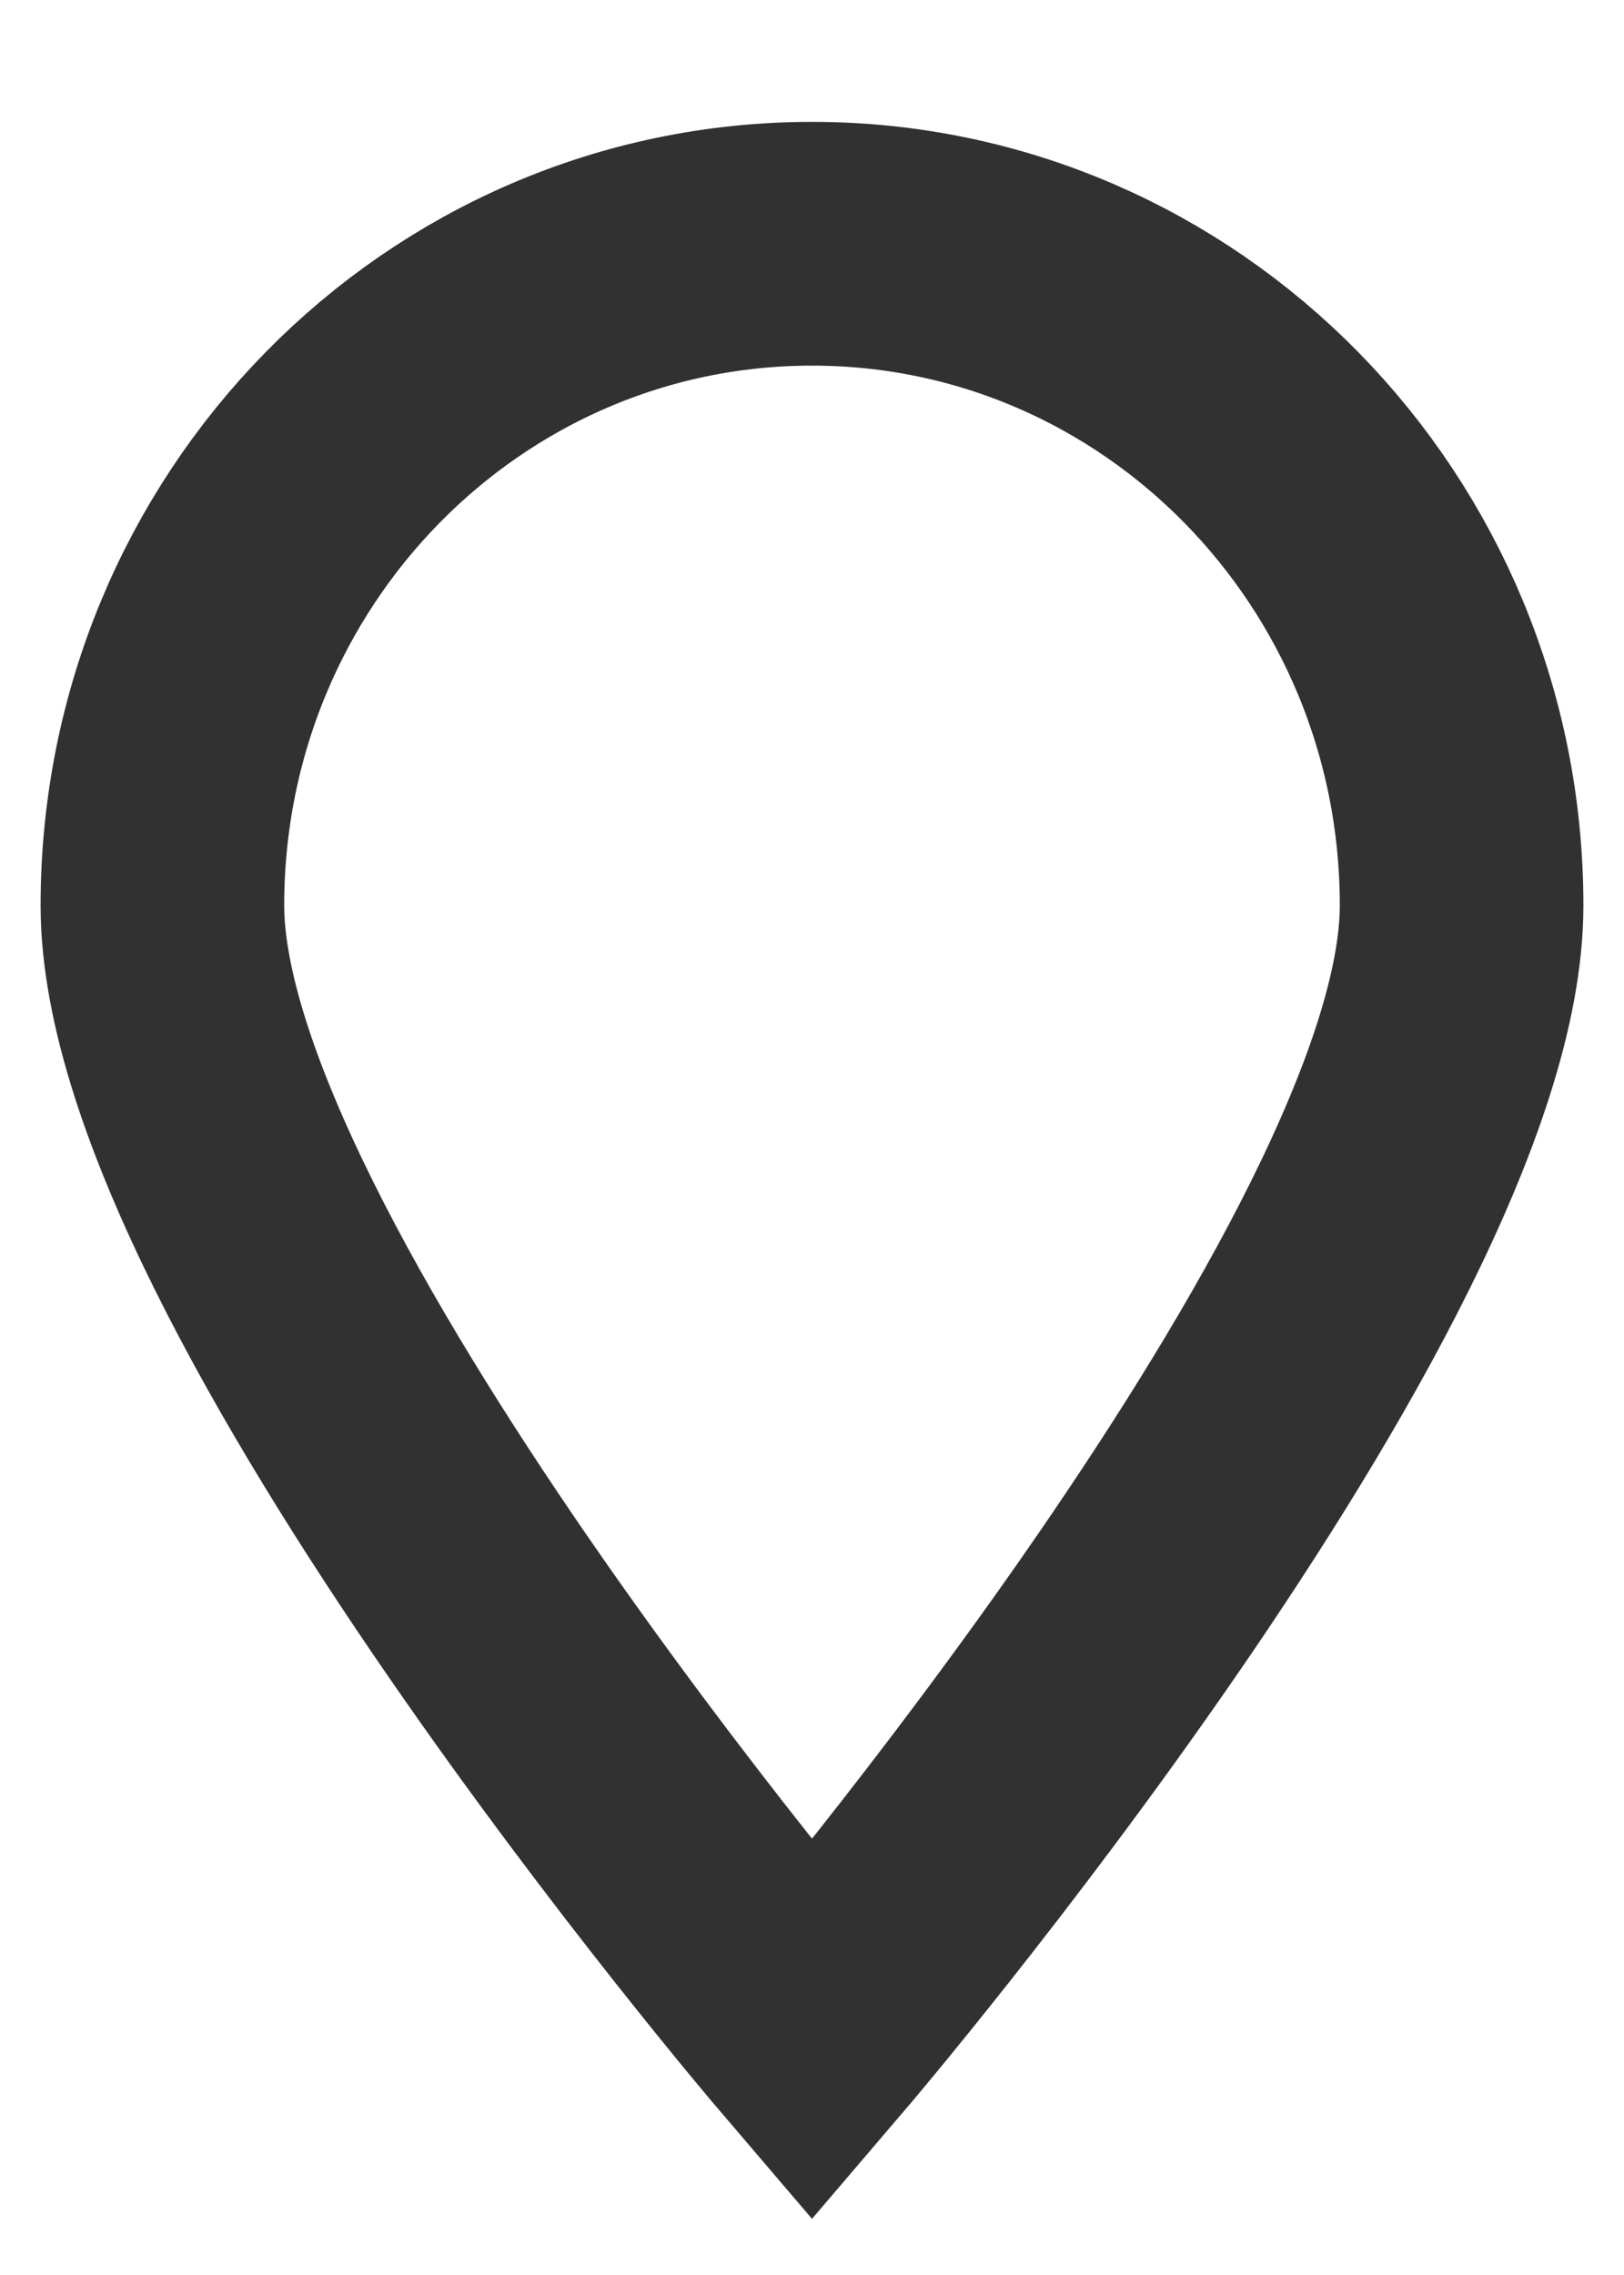
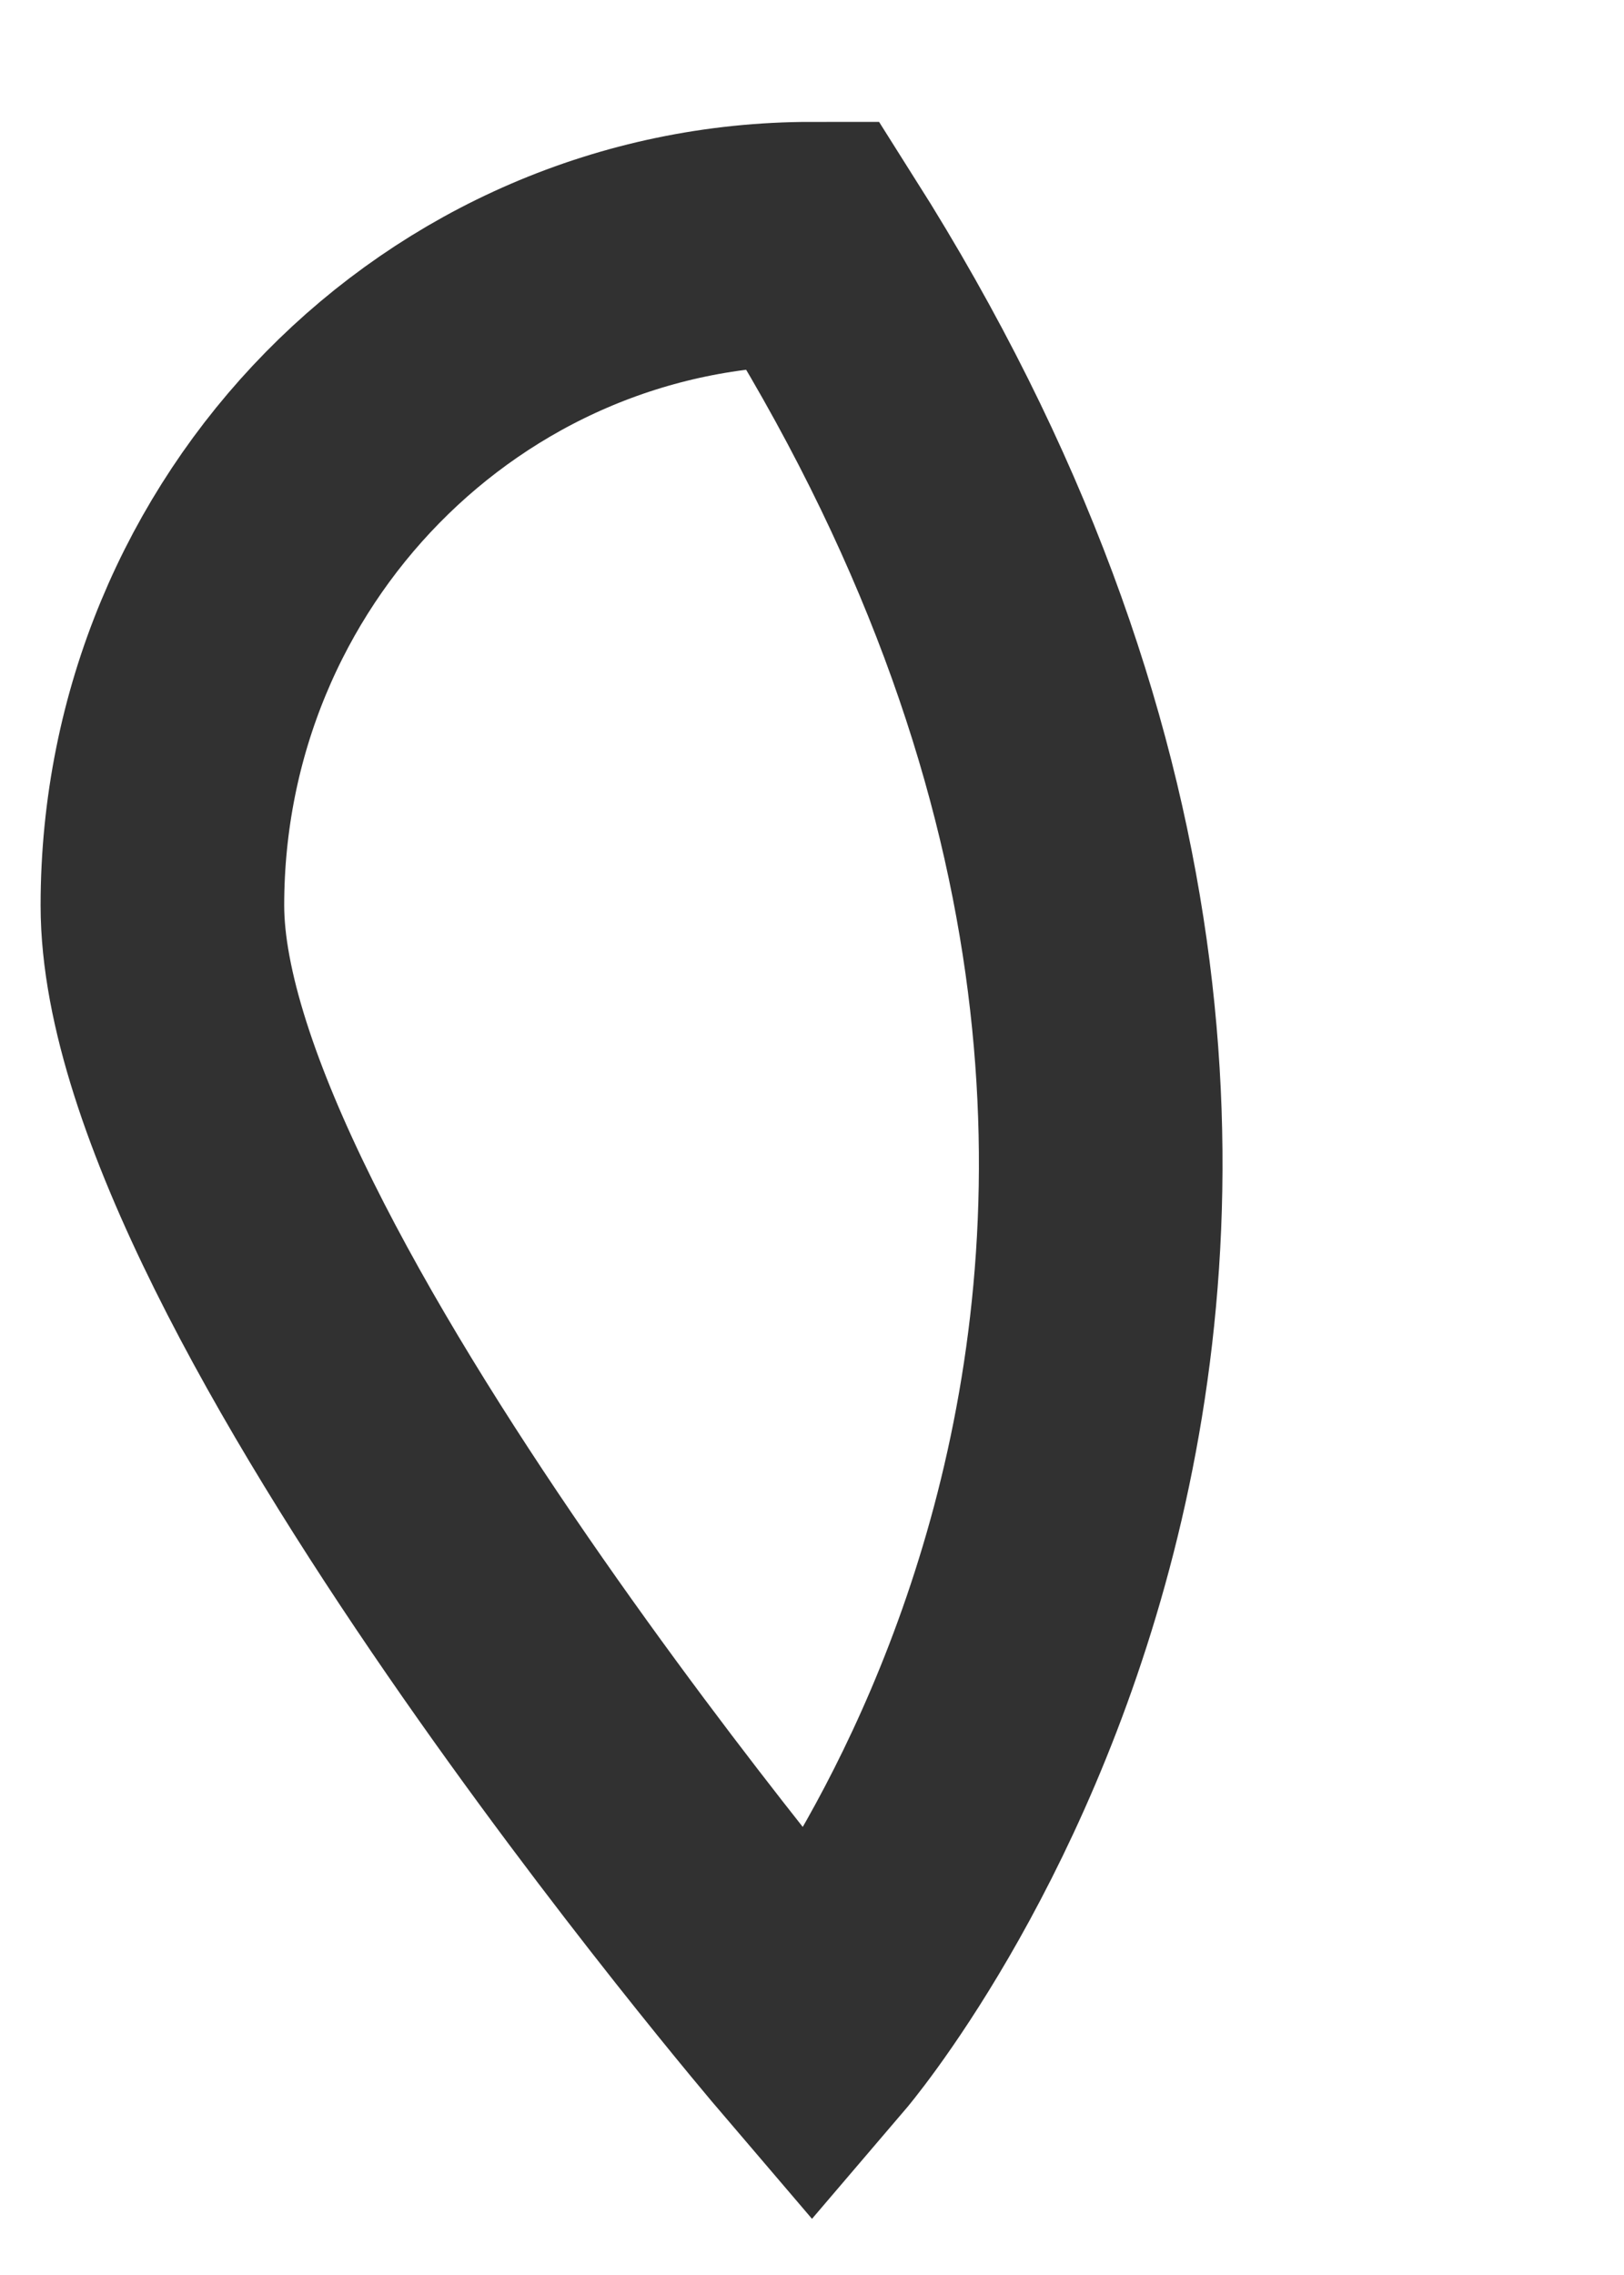
<svg xmlns="http://www.w3.org/2000/svg" width="10" height="14">
-   <path d="M1 5.572C1 3.322 2.79 1.5 5 1.5s4 1.823 4 4.072C9 7.82 5 12.5 5 12.5S1 7.82 1 5.572z" stroke="#313131" stroke-width="1.5" fill="none" />
+   <path d="M1 5.572C1 3.322 2.79 1.5 5 1.5C9 7.82 5 12.5 5 12.5S1 7.82 1 5.572z" stroke="#313131" stroke-width="1.5" fill="none" />
</svg>